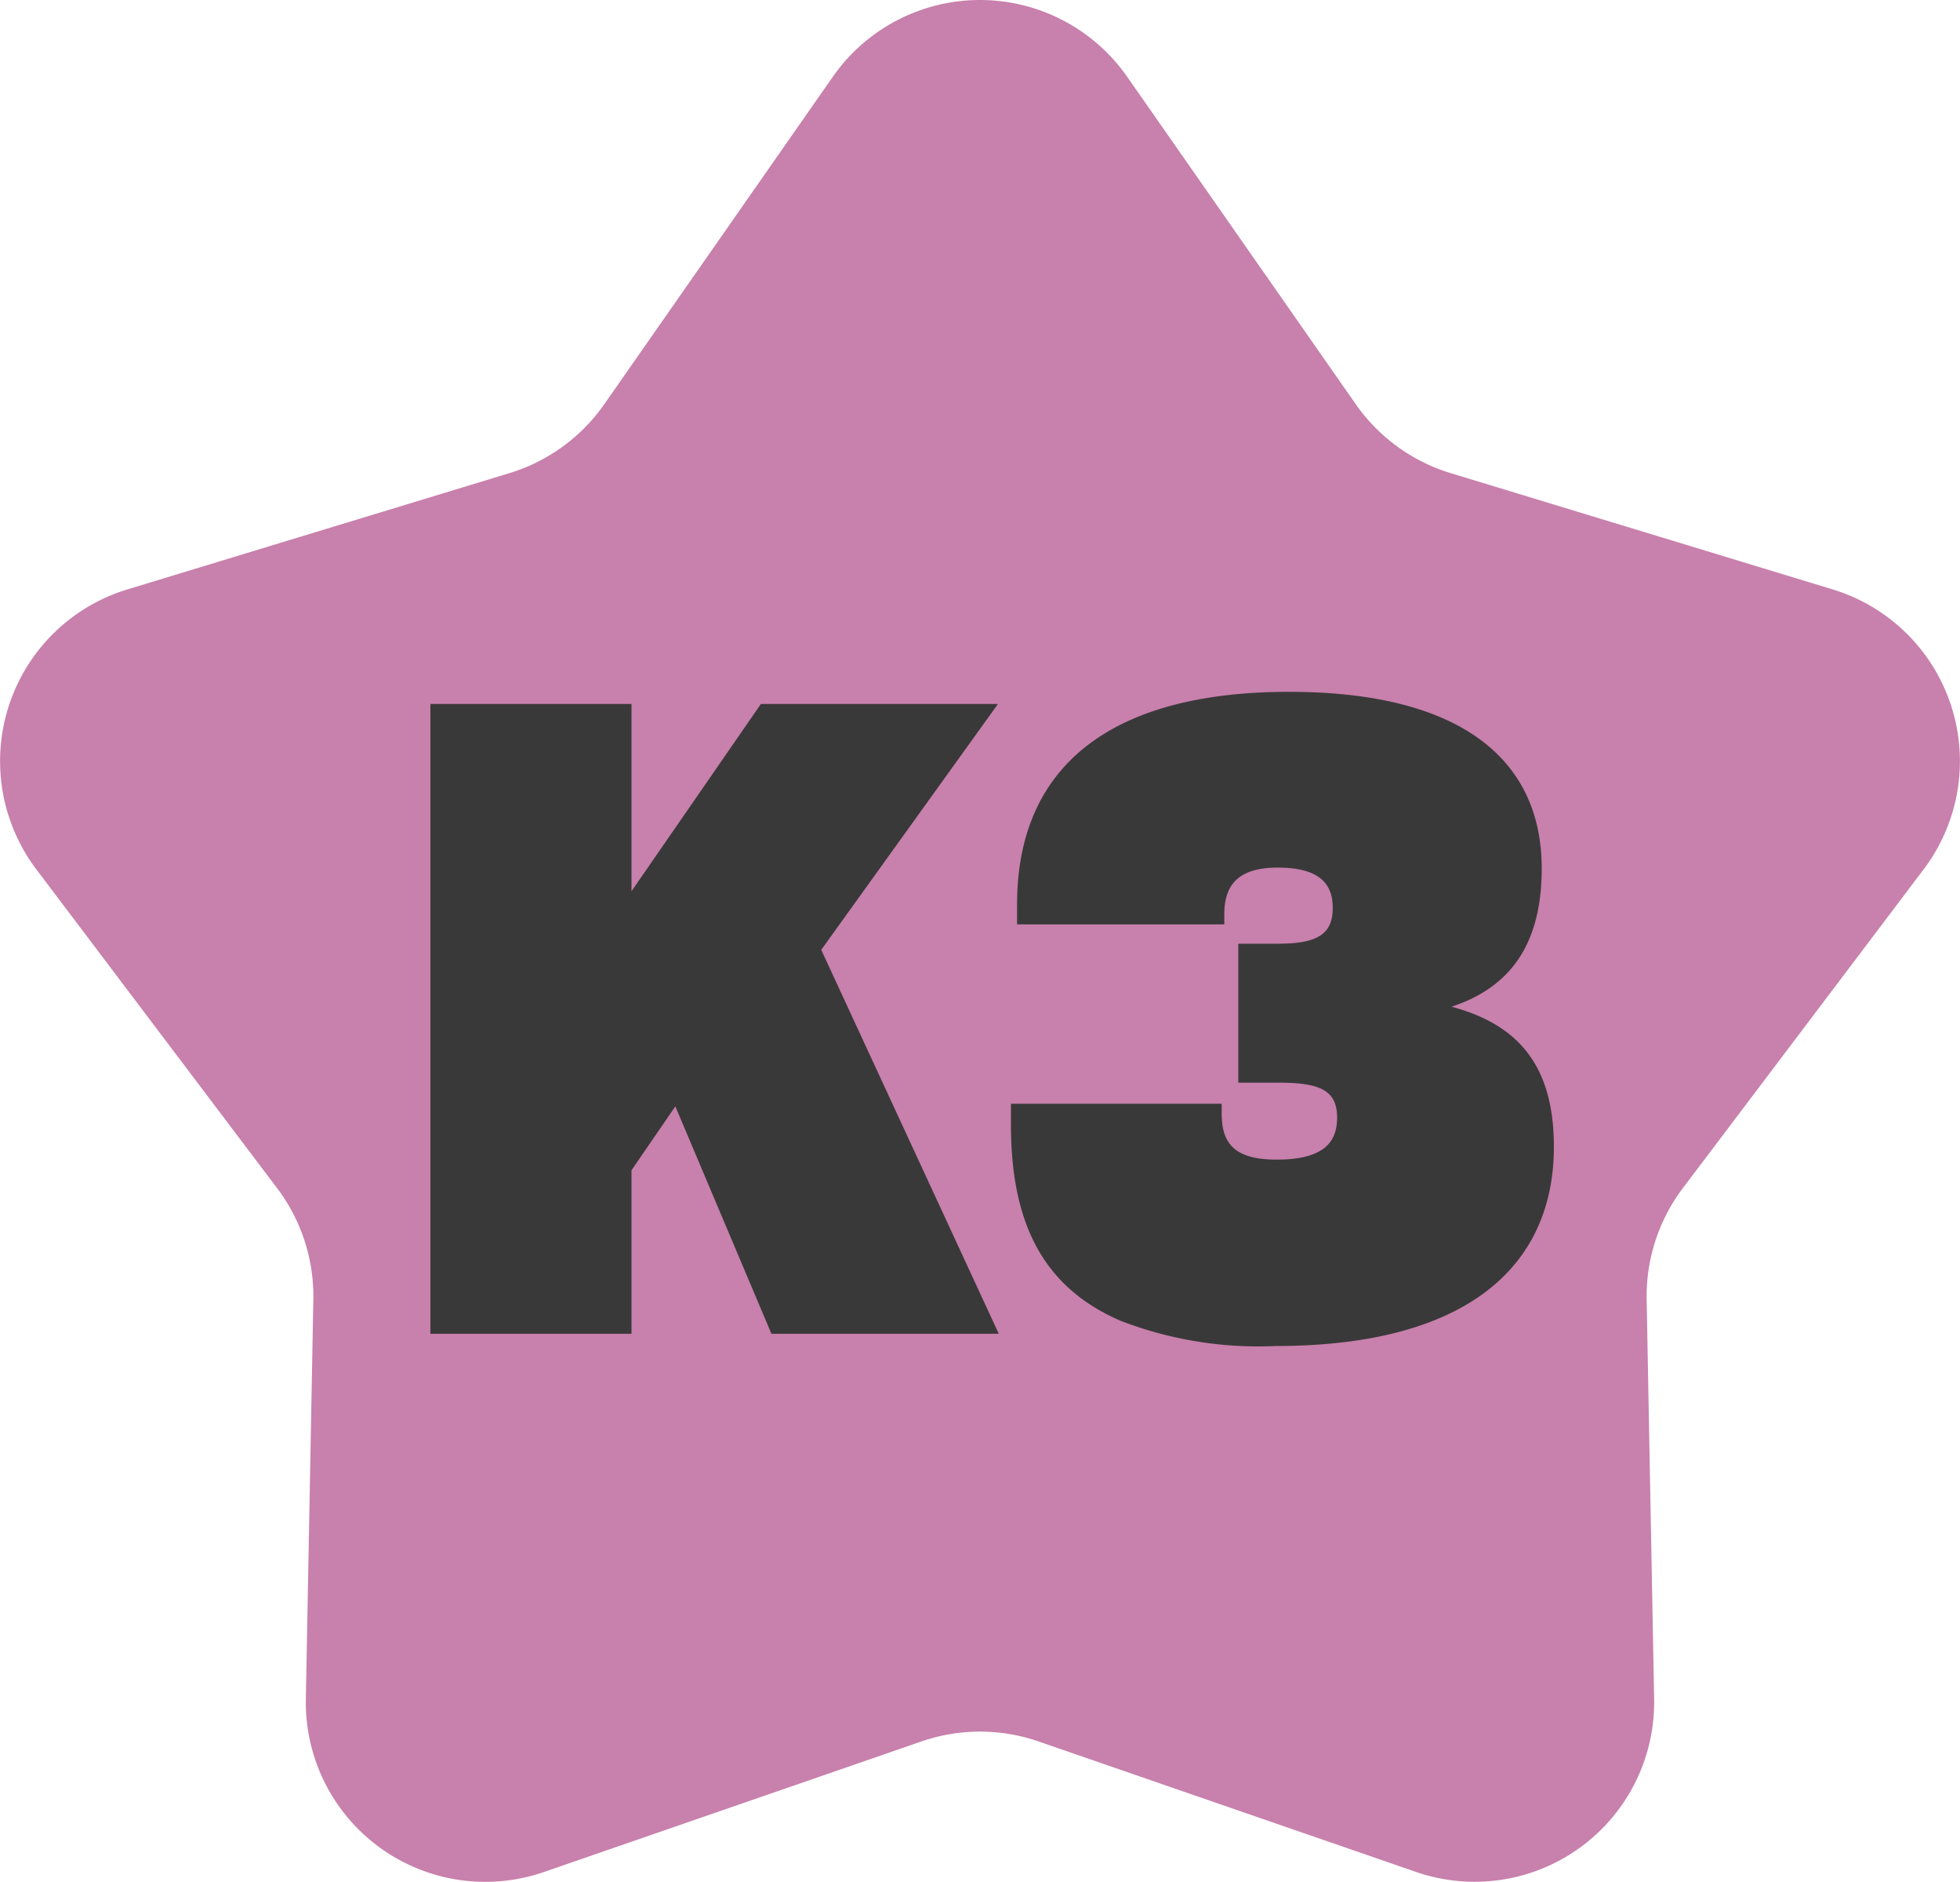
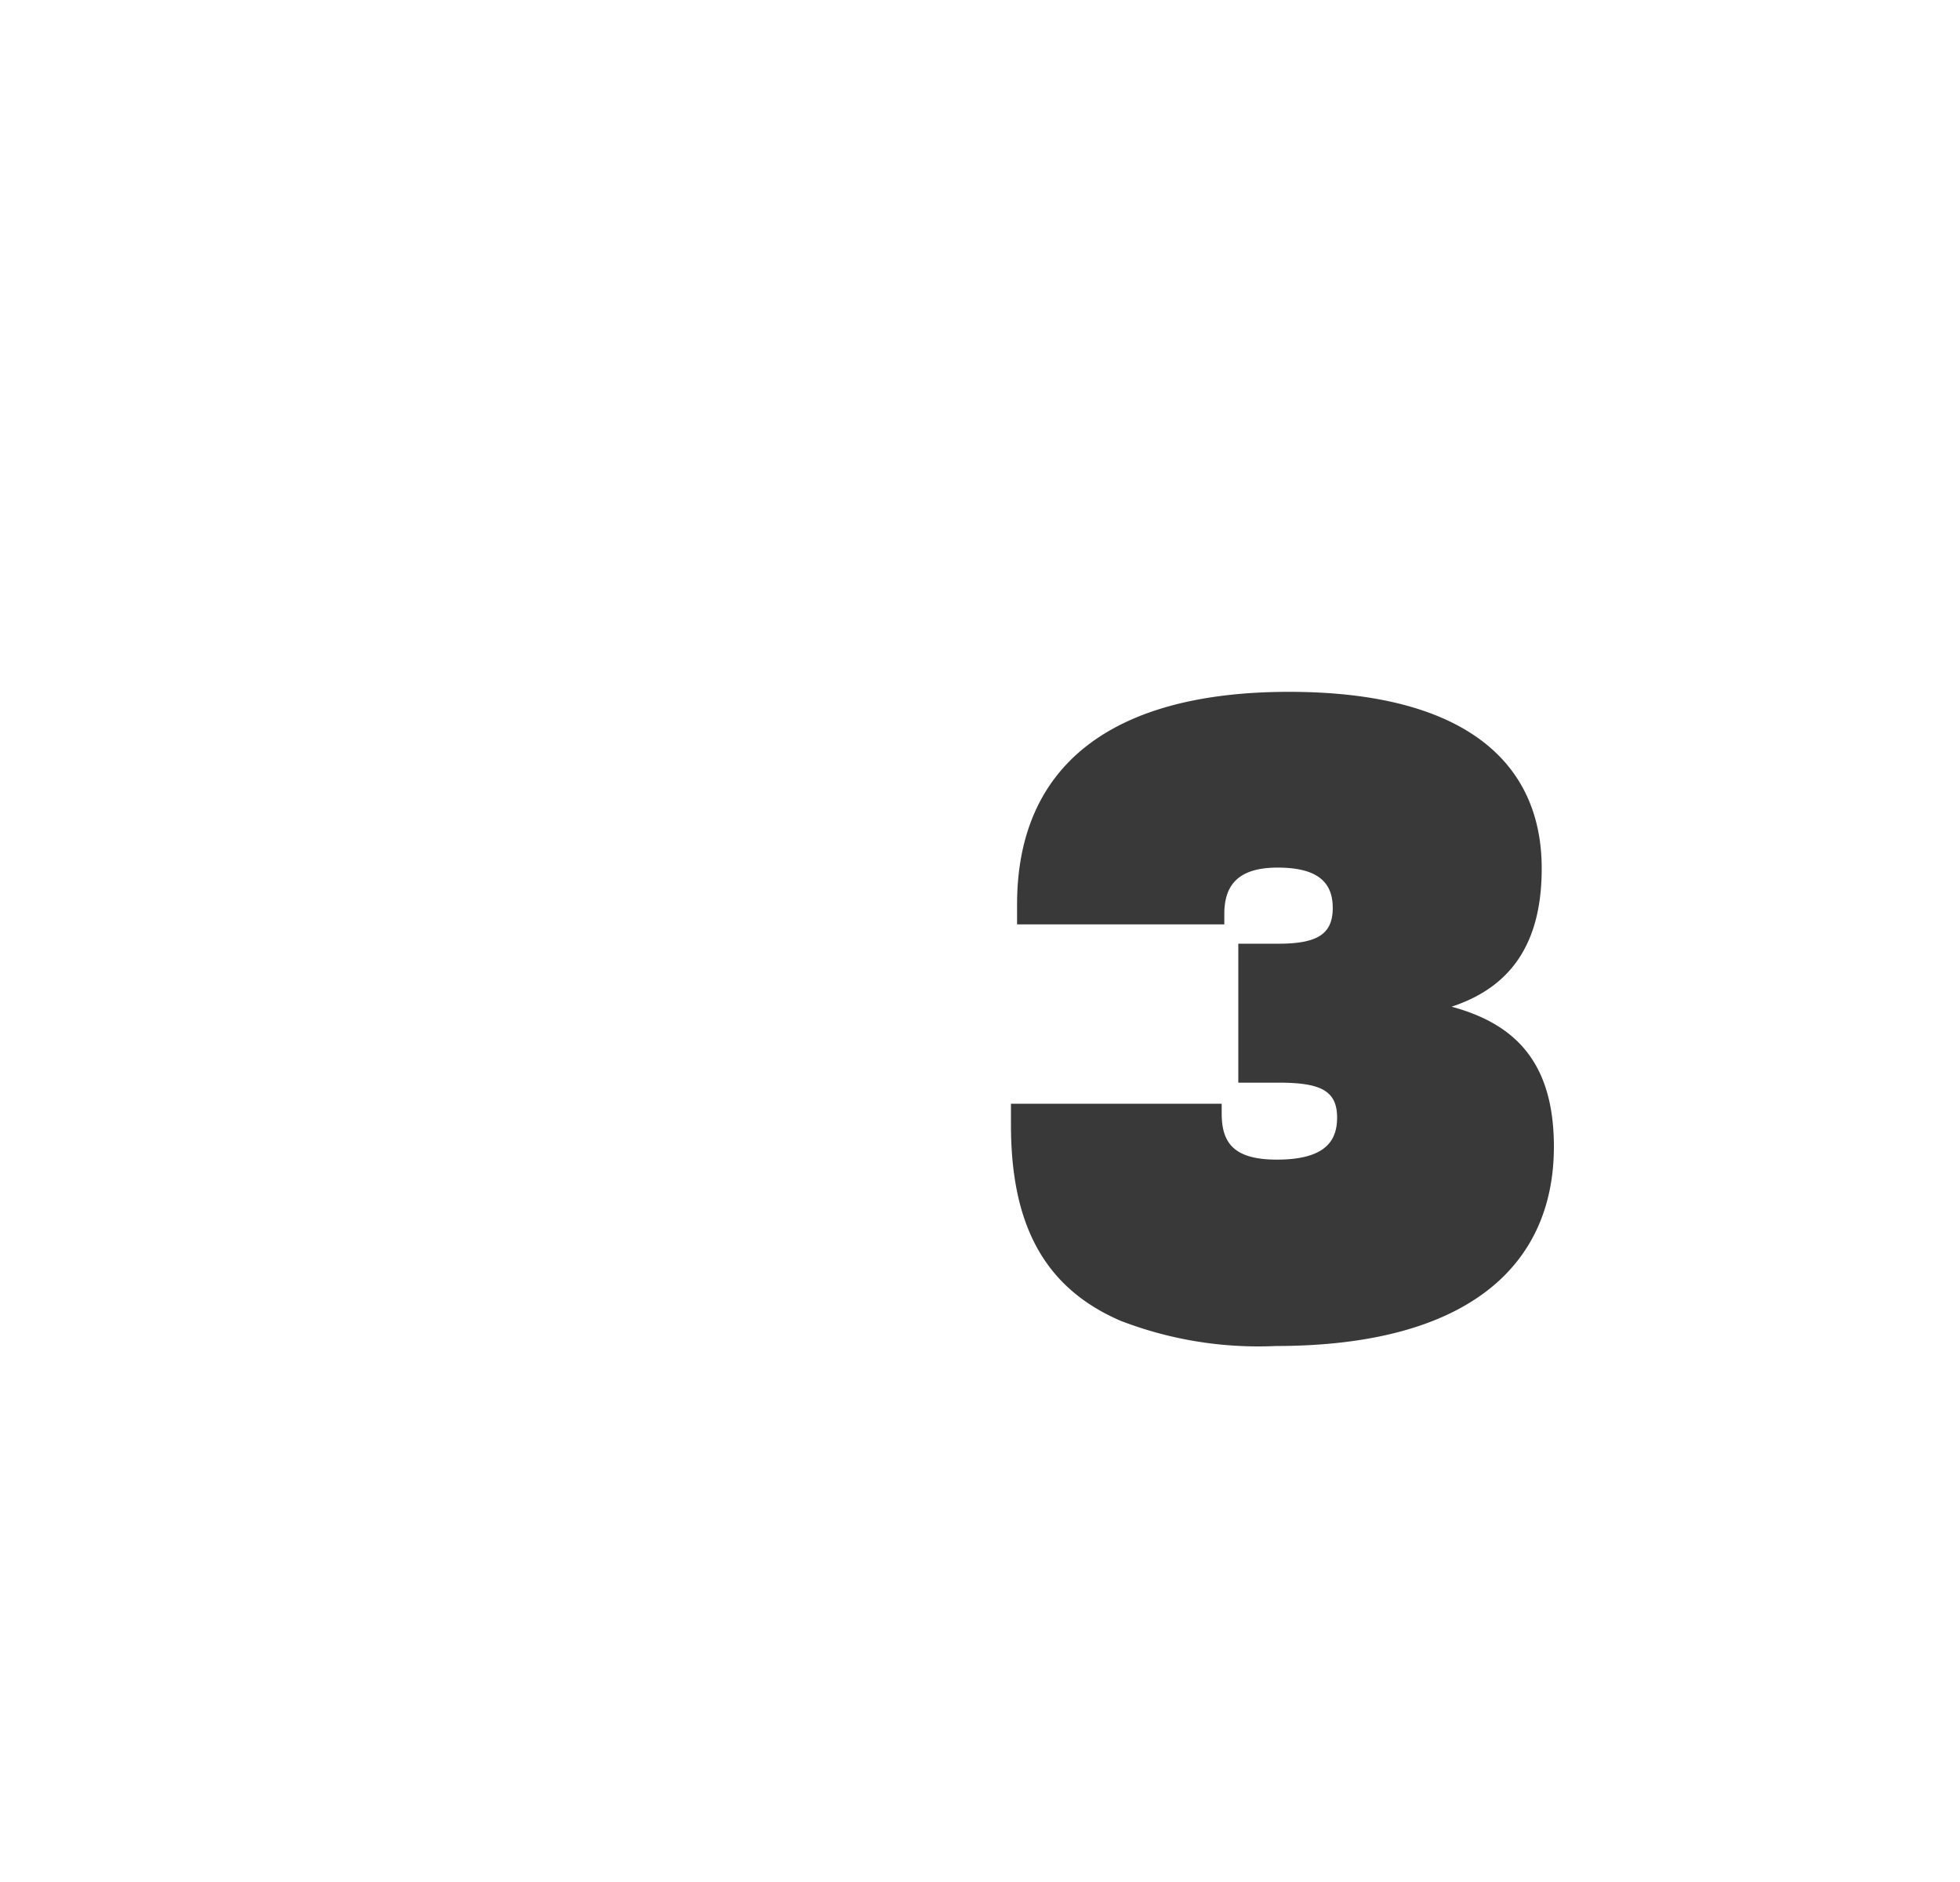
<svg xmlns="http://www.w3.org/2000/svg" width="80.464" height="77.245" viewBox="0 0 80.464 77.245">
  <defs>
    <clipPath id="clip-path">
-       <rect id="Rectángulo_21" data-name="Rectángulo 21" width="80.464" height="77.245" transform="translate(0 0)" fill="#c880ac" />
-     </clipPath>
+       </clipPath>
    <clipPath id="clip-path-2">
      <rect id="Rectángulo_24" data-name="Rectángulo 24" width="46.125" height="26.85" fill="none" />
    </clipPath>
  </defs>
  <g id="k3" transform="translate(-898.768 -1731.377)">
    <g id="Grupo_7" data-name="Grupo 7" transform="translate(898.768 1731.377)">
      <g id="Grupo_2" data-name="Grupo 2" clip-path="url(#clip-path)">
-         <path id="Trazado_17" data-name="Trazado 17" d="M46.273,3.15l9.385,13.44a7.373,7.373,0,0,0,3.9,2.831l15.682,4.772A7.368,7.368,0,0,1,78.97,35.684L69.088,48.763a7.369,7.369,0,0,0-1.488,4.58l.307,16.389a7.369,7.369,0,0,1-9.775,7.1L42.64,71.478a7.361,7.361,0,0,0-4.816,0L22.331,76.835a7.369,7.369,0,0,1-9.775-7.1l.308-16.389a7.363,7.363,0,0,0-1.489-4.58L1.493,35.684A7.368,7.368,0,0,1,5.227,24.193l15.682-4.772a7.375,7.375,0,0,0,3.9-2.831L34.19,3.15a7.369,7.369,0,0,1,12.083,0" fill="#c880ac" />
-       </g>
+         </g>
    </g>
    <g id="Grupo_17" data-name="Grupo 17" transform="translate(916.437 1759.773)">
-       <path id="Trazado_24" data-name="Trazado 24" d="M13.568,1.4,8.256,9.086V1.4H0V27.249H8.256V20.537l1.8-2.62L14,27.249h9.333L16.045,11.491,23.3,1.4Z" transform="translate(0 -0.902)" fill="#393939" />
      <g id="Grupo_16" data-name="Grupo 16" transform="translate(0 0)">
        <g id="Grupo_15" data-name="Grupo 15" clip-path="url(#clip-path-2)">
          <path id="Trazado_25" data-name="Trazado 25" d="M71.112,25.809c-3.231-1.4-4.487-4.092-4.487-8.041v-.861h8.651V17.3c0,1.184.466,1.9,2.261,1.9,1.974,0,2.477-.754,2.477-1.723,0-1.113-.682-1.436-2.405-1.436H75.958V10.338h1.651c1.651,0,2.226-.431,2.226-1.472s-.61-1.652-2.261-1.652c-1.58,0-2.19.682-2.19,1.9v.431H66.876V8.723C66.876,3.087,70.681,0,78.04,0c7.036,0,10.374,2.764,10.374,7.251,0,2.979-1.184,4.846-3.7,5.672,2.513.682,4.2,2.189,4.2,5.743,0,4.954-3.626,8.184-11.415,8.184a15.706,15.706,0,0,1-6.389-1.041" transform="translate(-42.791 0)" fill="#393939" />
        </g>
      </g>
    </g>
  </g>
</svg>